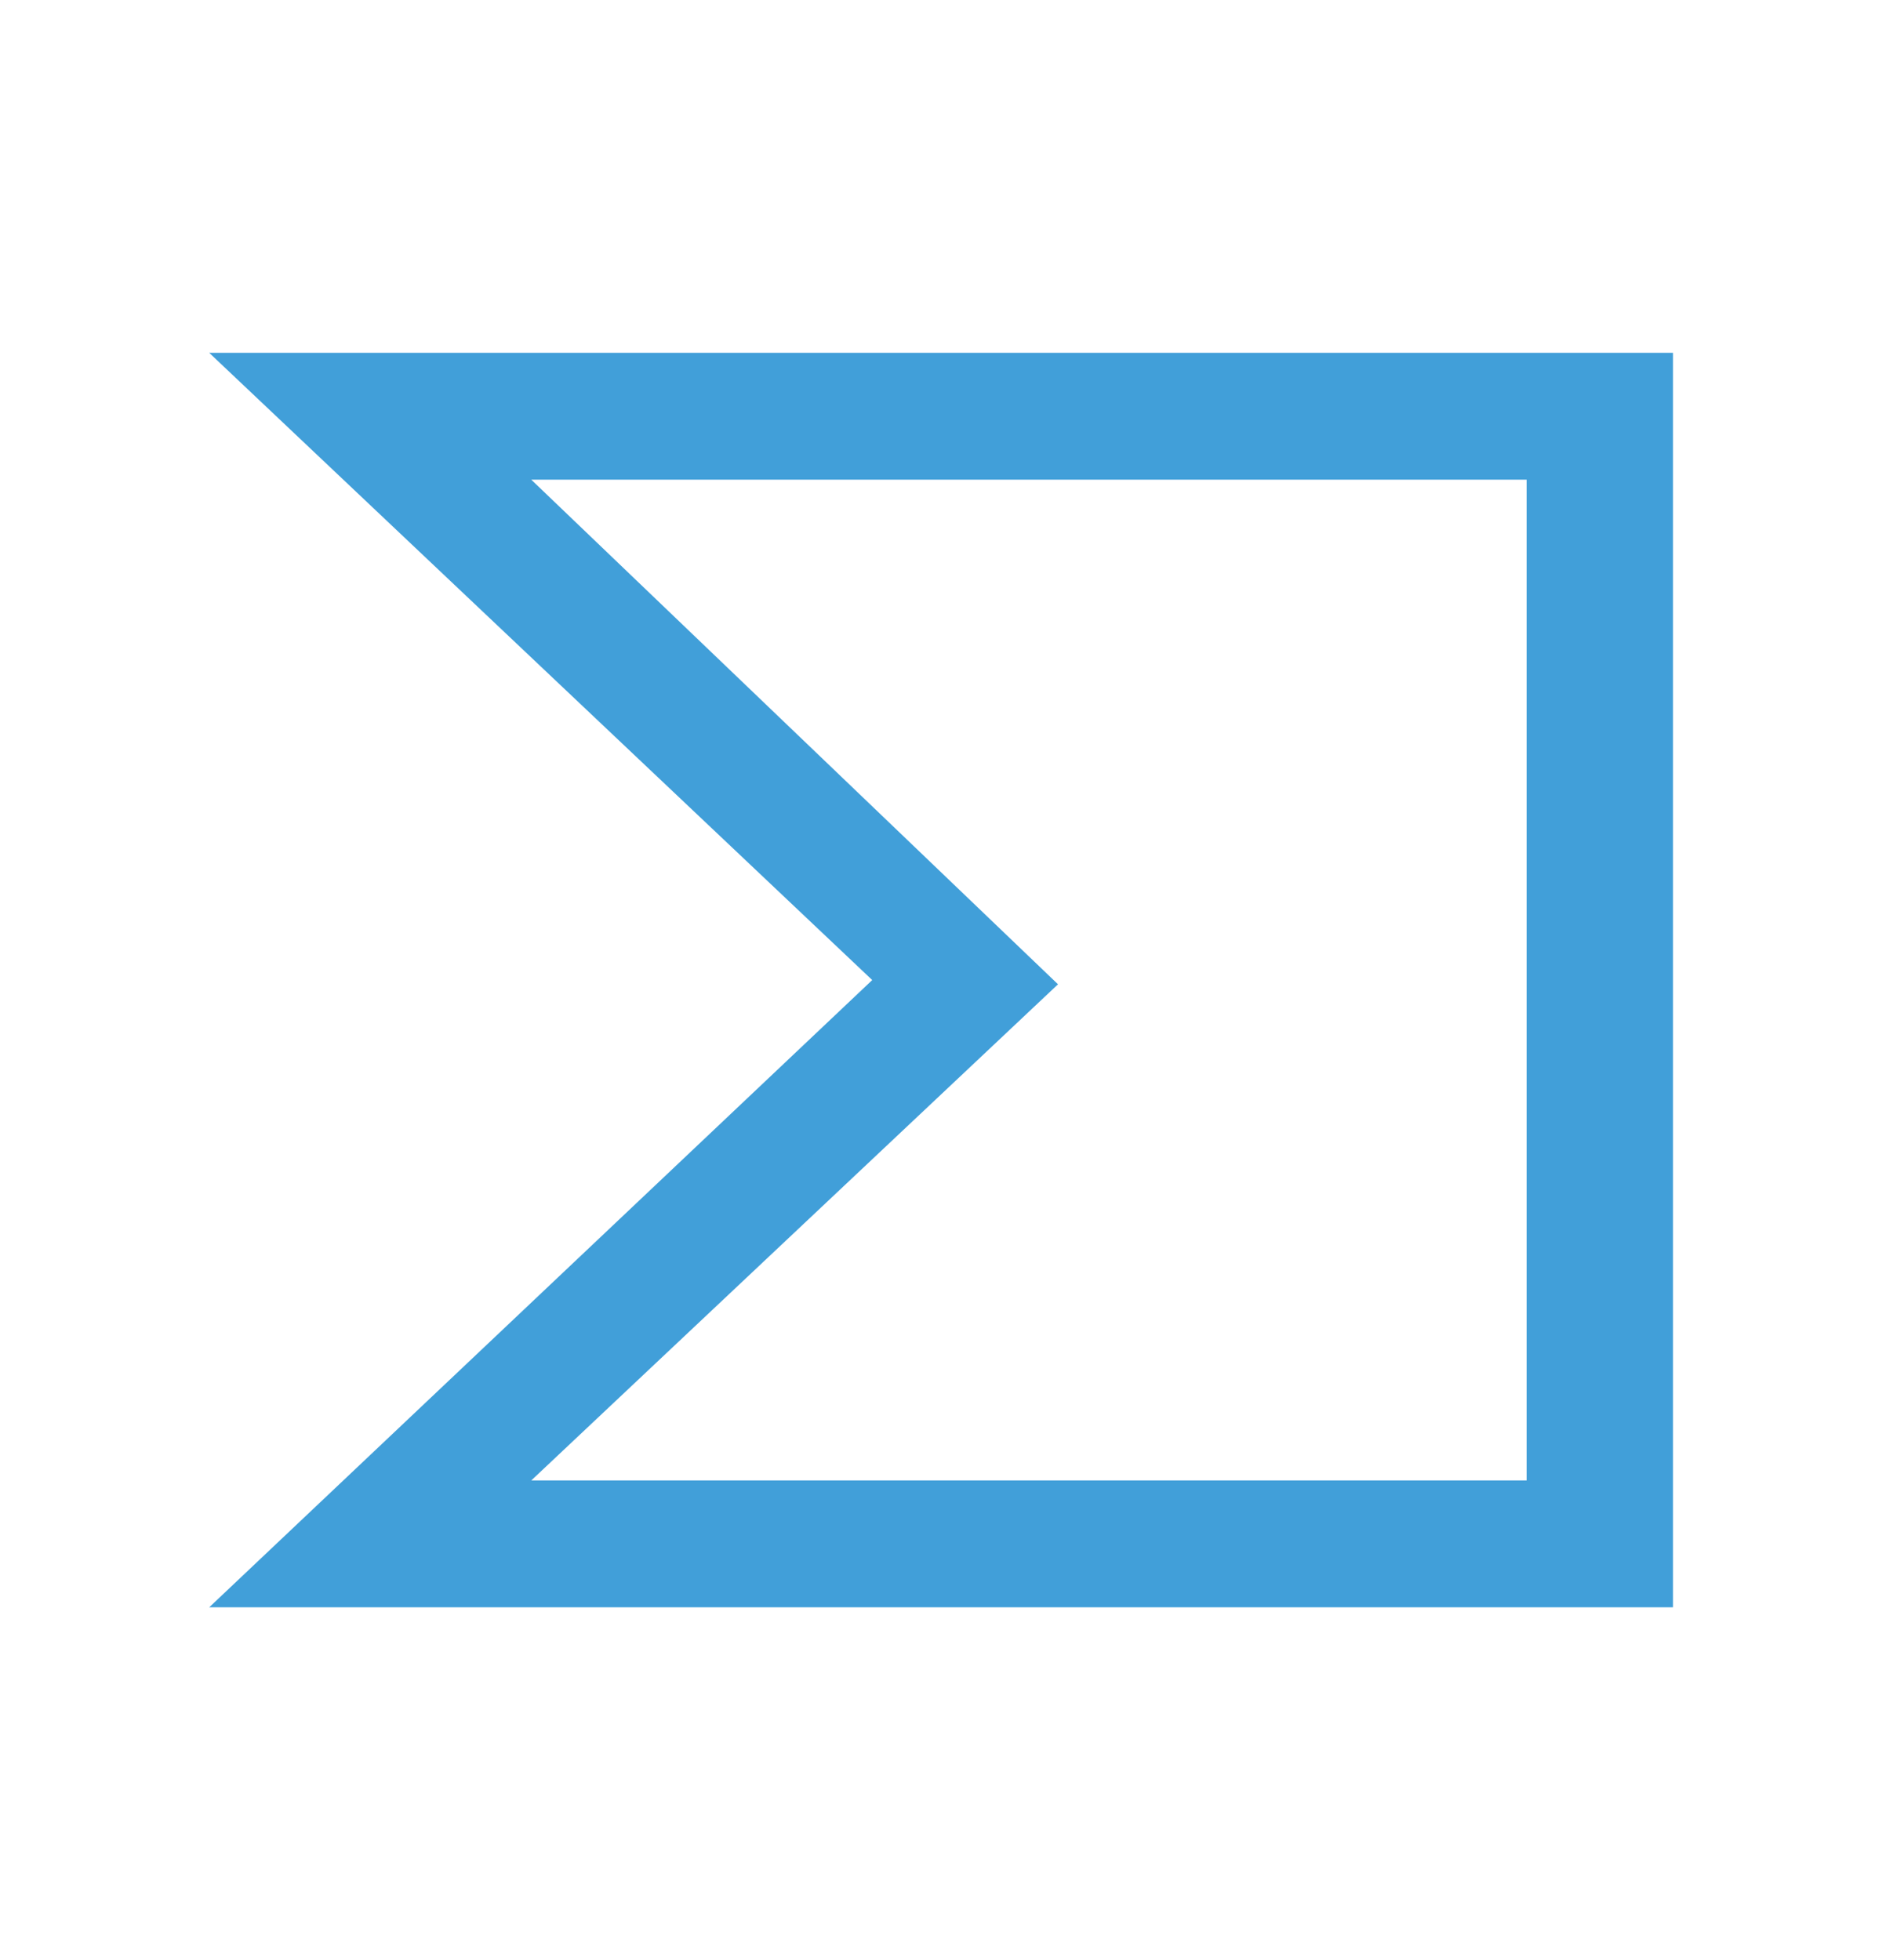
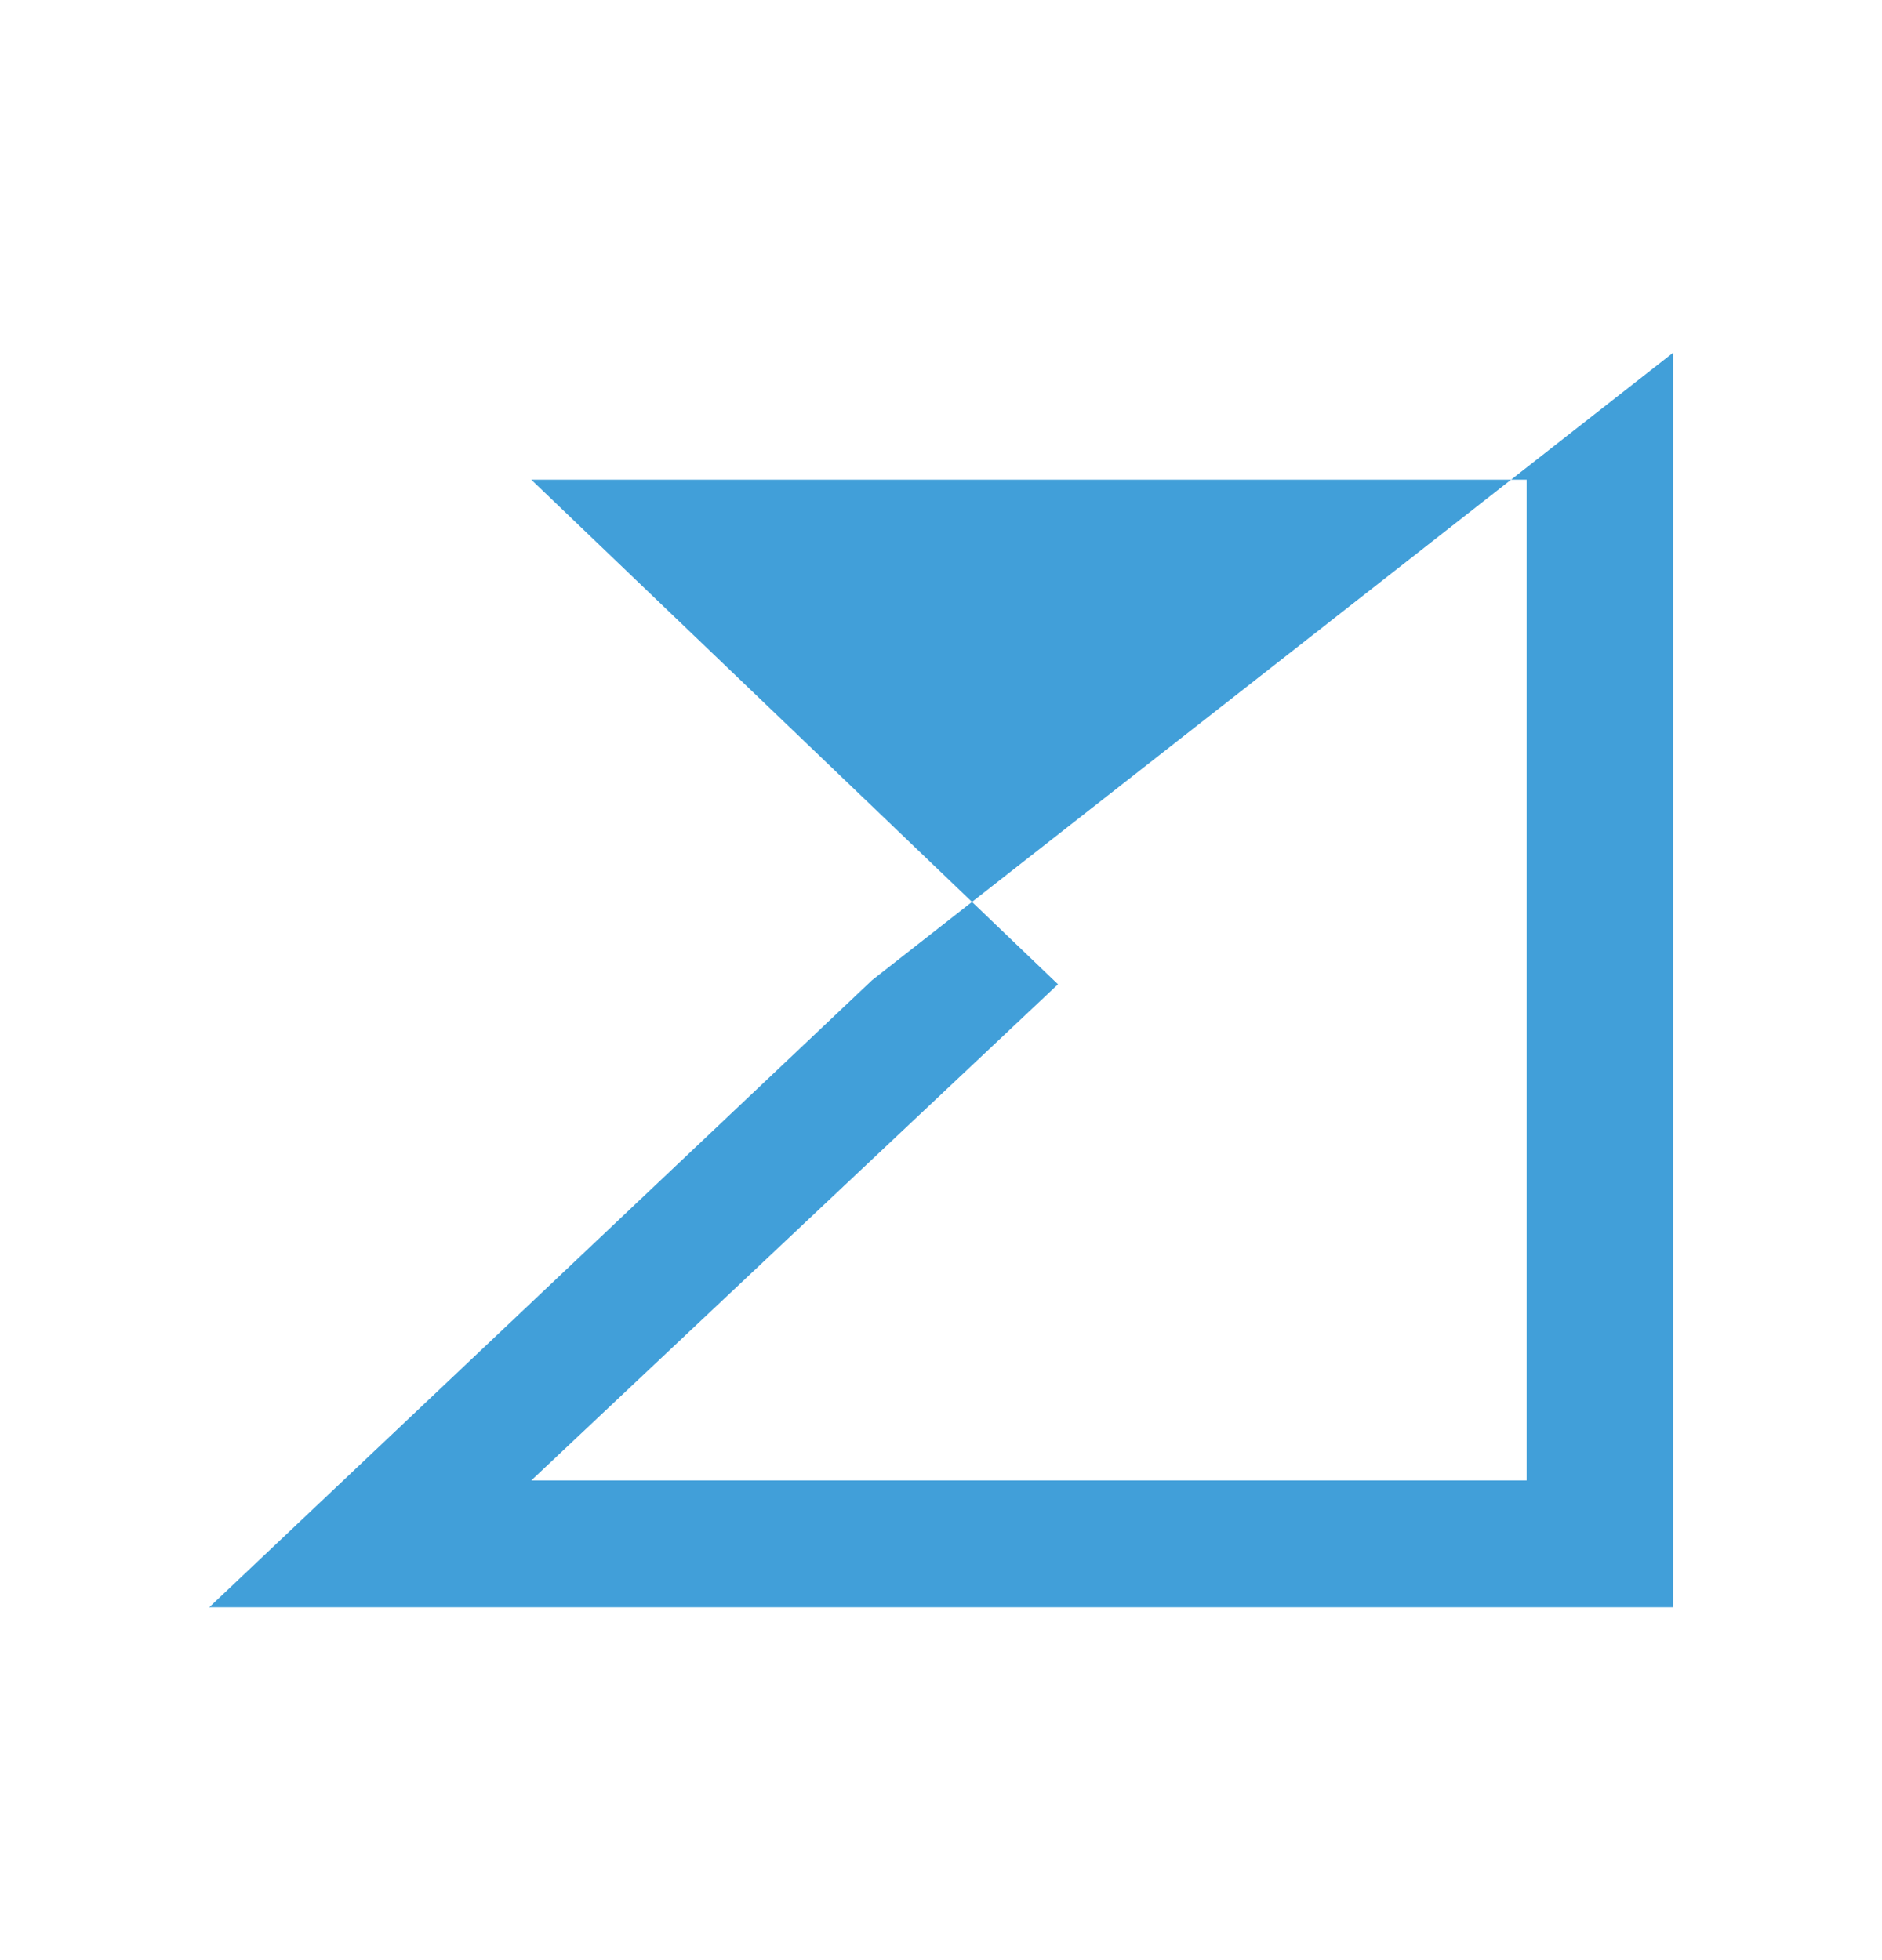
<svg xmlns="http://www.w3.org/2000/svg" width="24" height="25" viewBox="0 0 24 25" fill="none">
-   <path fill-rule="evenodd" clip-rule="evenodd" d="M11.123 12.5L2.668 20.5H21.335V4.5H2.668L11.123 12.5ZM19.468 18.882H6.775L13.492 12.554L6.775 6.118H19.468V18.882Z" fill="#419FD9" />
+   <path fill-rule="evenodd" clip-rule="evenodd" d="M11.123 12.5L2.668 20.5H21.335V4.5L11.123 12.5ZM19.468 18.882H6.775L13.492 12.554L6.775 6.118H19.468V18.882Z" fill="#419FD9" />
</svg>